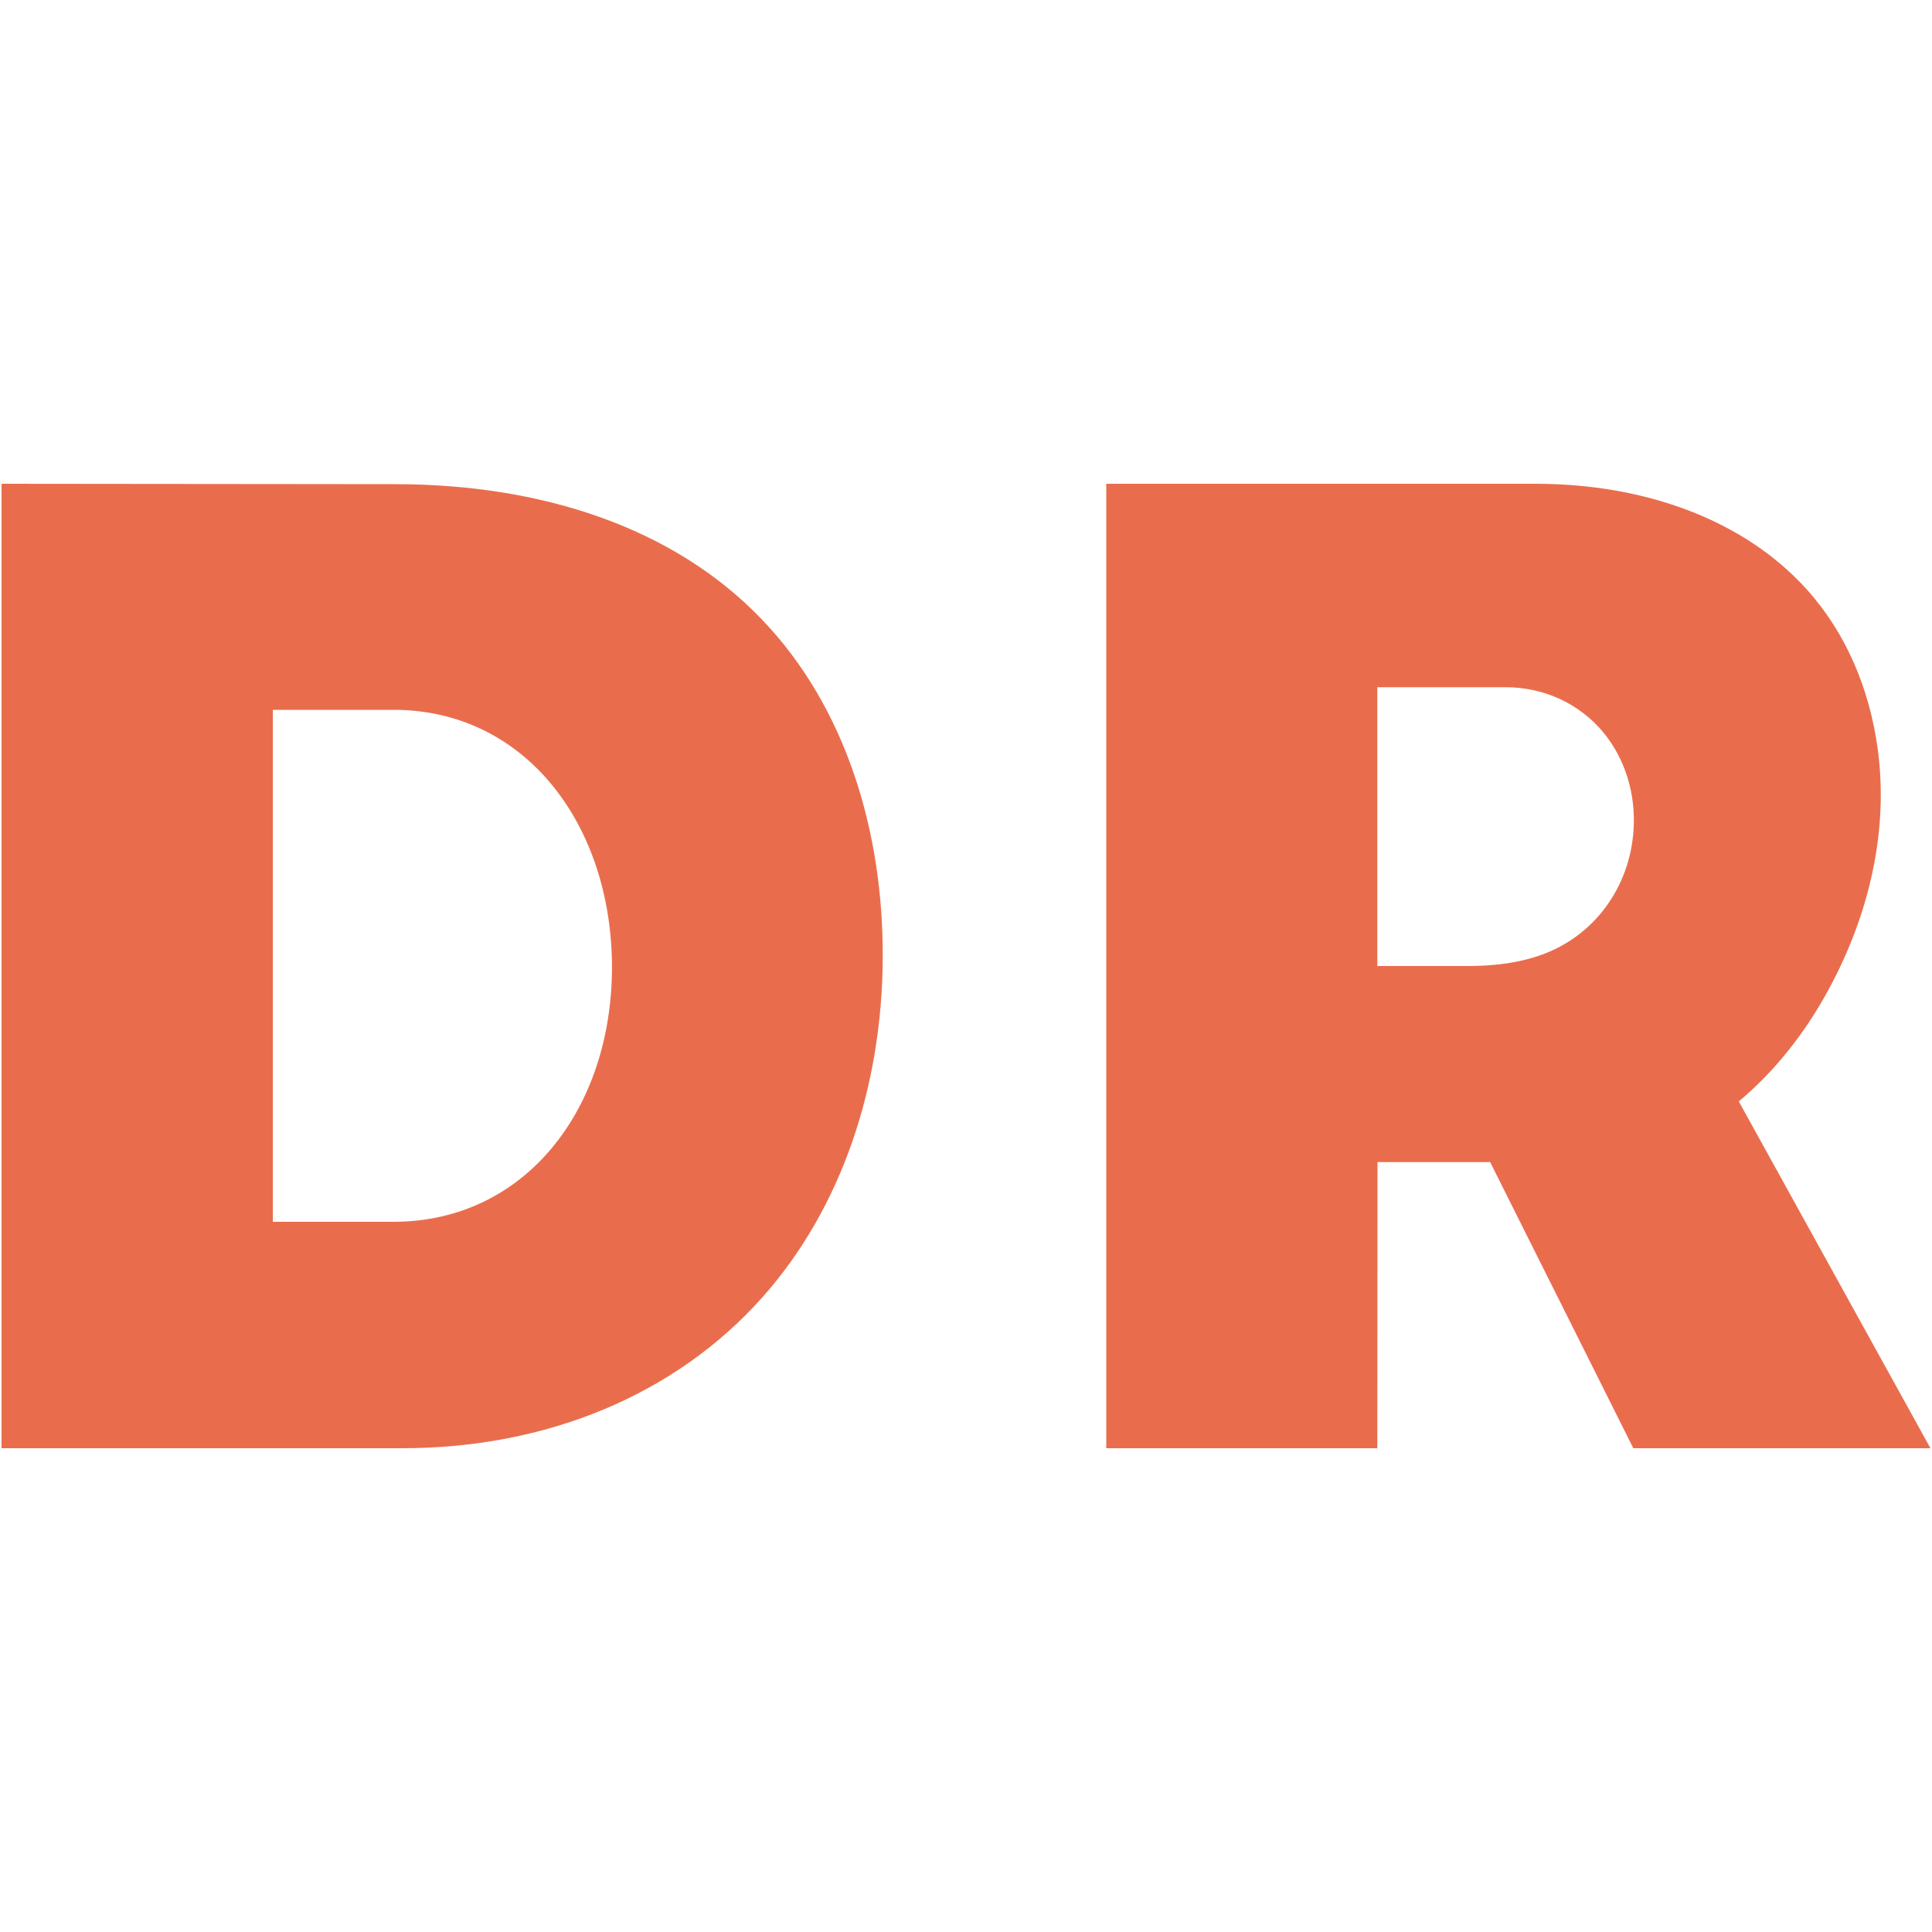
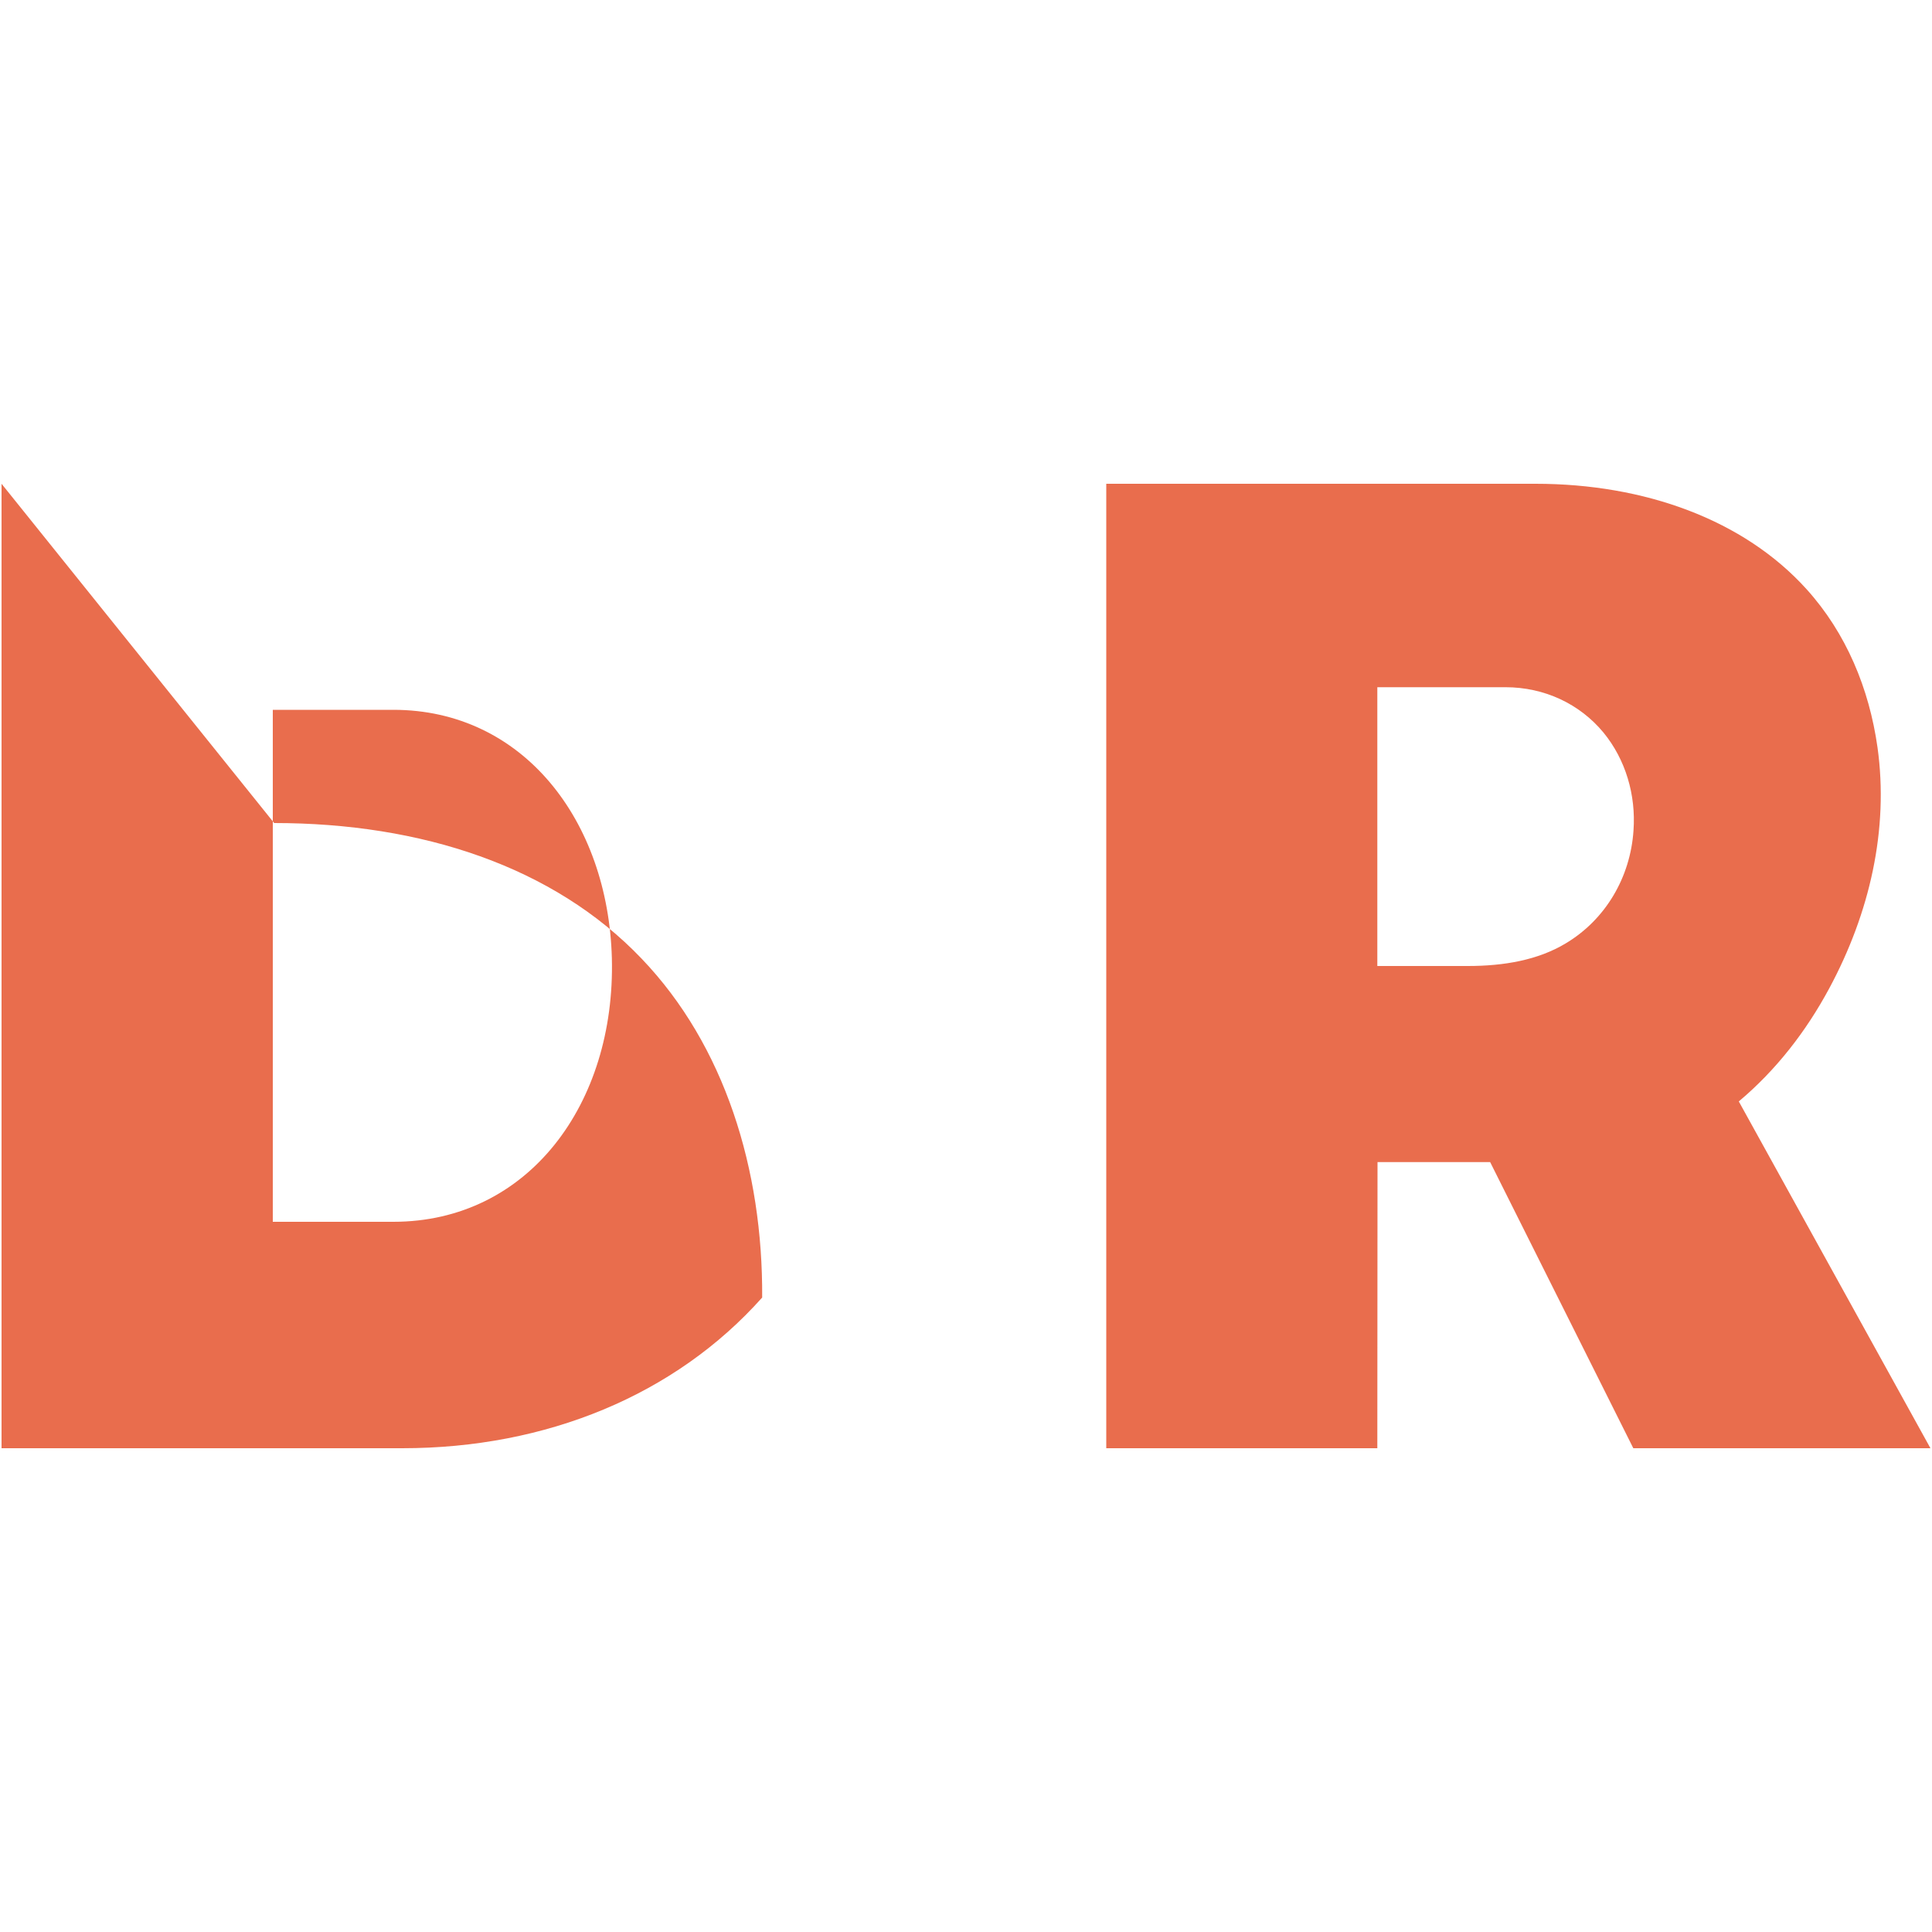
<svg xmlns="http://www.w3.org/2000/svg" version="1.1" id="Layer_1" x="0px" y="0px" viewBox="0 0 1000 1000" style="enable-background:new 0 0 1000 1000;" xml:space="preserve">
  <style type="text/css">
	.st0{fill:#E96D4D;}
</style>
-   <path class="st0" d="M0.8,250.4v499.2h207.4c74.6,0,141.3-27.5,186.3-78c41.6-46.7,62-110,62.4-175.4  c0.4-66.3-19.4-130.5-62.4-175.4c-45.5-47.7-113.9-70.2-190.2-70.2L0.8,250.4z M141.2,367.4h62.4c67.2,0,111.2,57.4,113.1,128.6  c1.9,75.3-43.2,136.4-113.1,136.4h-62.4L141.2,367.4z M572.6,250.4v499.2h140.3l0.1-148.1h58.3l74.1,148.1h153.8L900,570.1  c19.5-16.4,34.9-36.4,46.8-58.5c21-39,30.9-82.4,25-124.7c-4.3-30.5-16.2-59.2-36.7-81.9c-32.5-36-83.8-54.6-140.3-54.6L572.6,250.4  z M712.9,355.7h66.3c20.3,0,38.5,8.7,50.7,23.4c11.5,14,16.9,32.3,15.6,50.7c-1.6,24.3-14.5,46.2-35.1,58.5  c-14.3,8.6-31.8,11.7-50.7,11.7h-46.8V355.7z" />
+   <path class="st0" d="M0.8,250.4v499.2h207.4c74.6,0,141.3-27.5,186.3-78c0.4-66.3-19.4-130.5-62.4-175.4c-45.5-47.7-113.9-70.2-190.2-70.2L0.8,250.4z M141.2,367.4h62.4c67.2,0,111.2,57.4,113.1,128.6  c1.9,75.3-43.2,136.4-113.1,136.4h-62.4L141.2,367.4z M572.6,250.4v499.2h140.3l0.1-148.1h58.3l74.1,148.1h153.8L900,570.1  c19.5-16.4,34.9-36.4,46.8-58.5c21-39,30.9-82.4,25-124.7c-4.3-30.5-16.2-59.2-36.7-81.9c-32.5-36-83.8-54.6-140.3-54.6L572.6,250.4  z M712.9,355.7h66.3c20.3,0,38.5,8.7,50.7,23.4c11.5,14,16.9,32.3,15.6,50.7c-1.6,24.3-14.5,46.2-35.1,58.5  c-14.3,8.6-31.8,11.7-50.7,11.7h-46.8V355.7z" />
</svg>